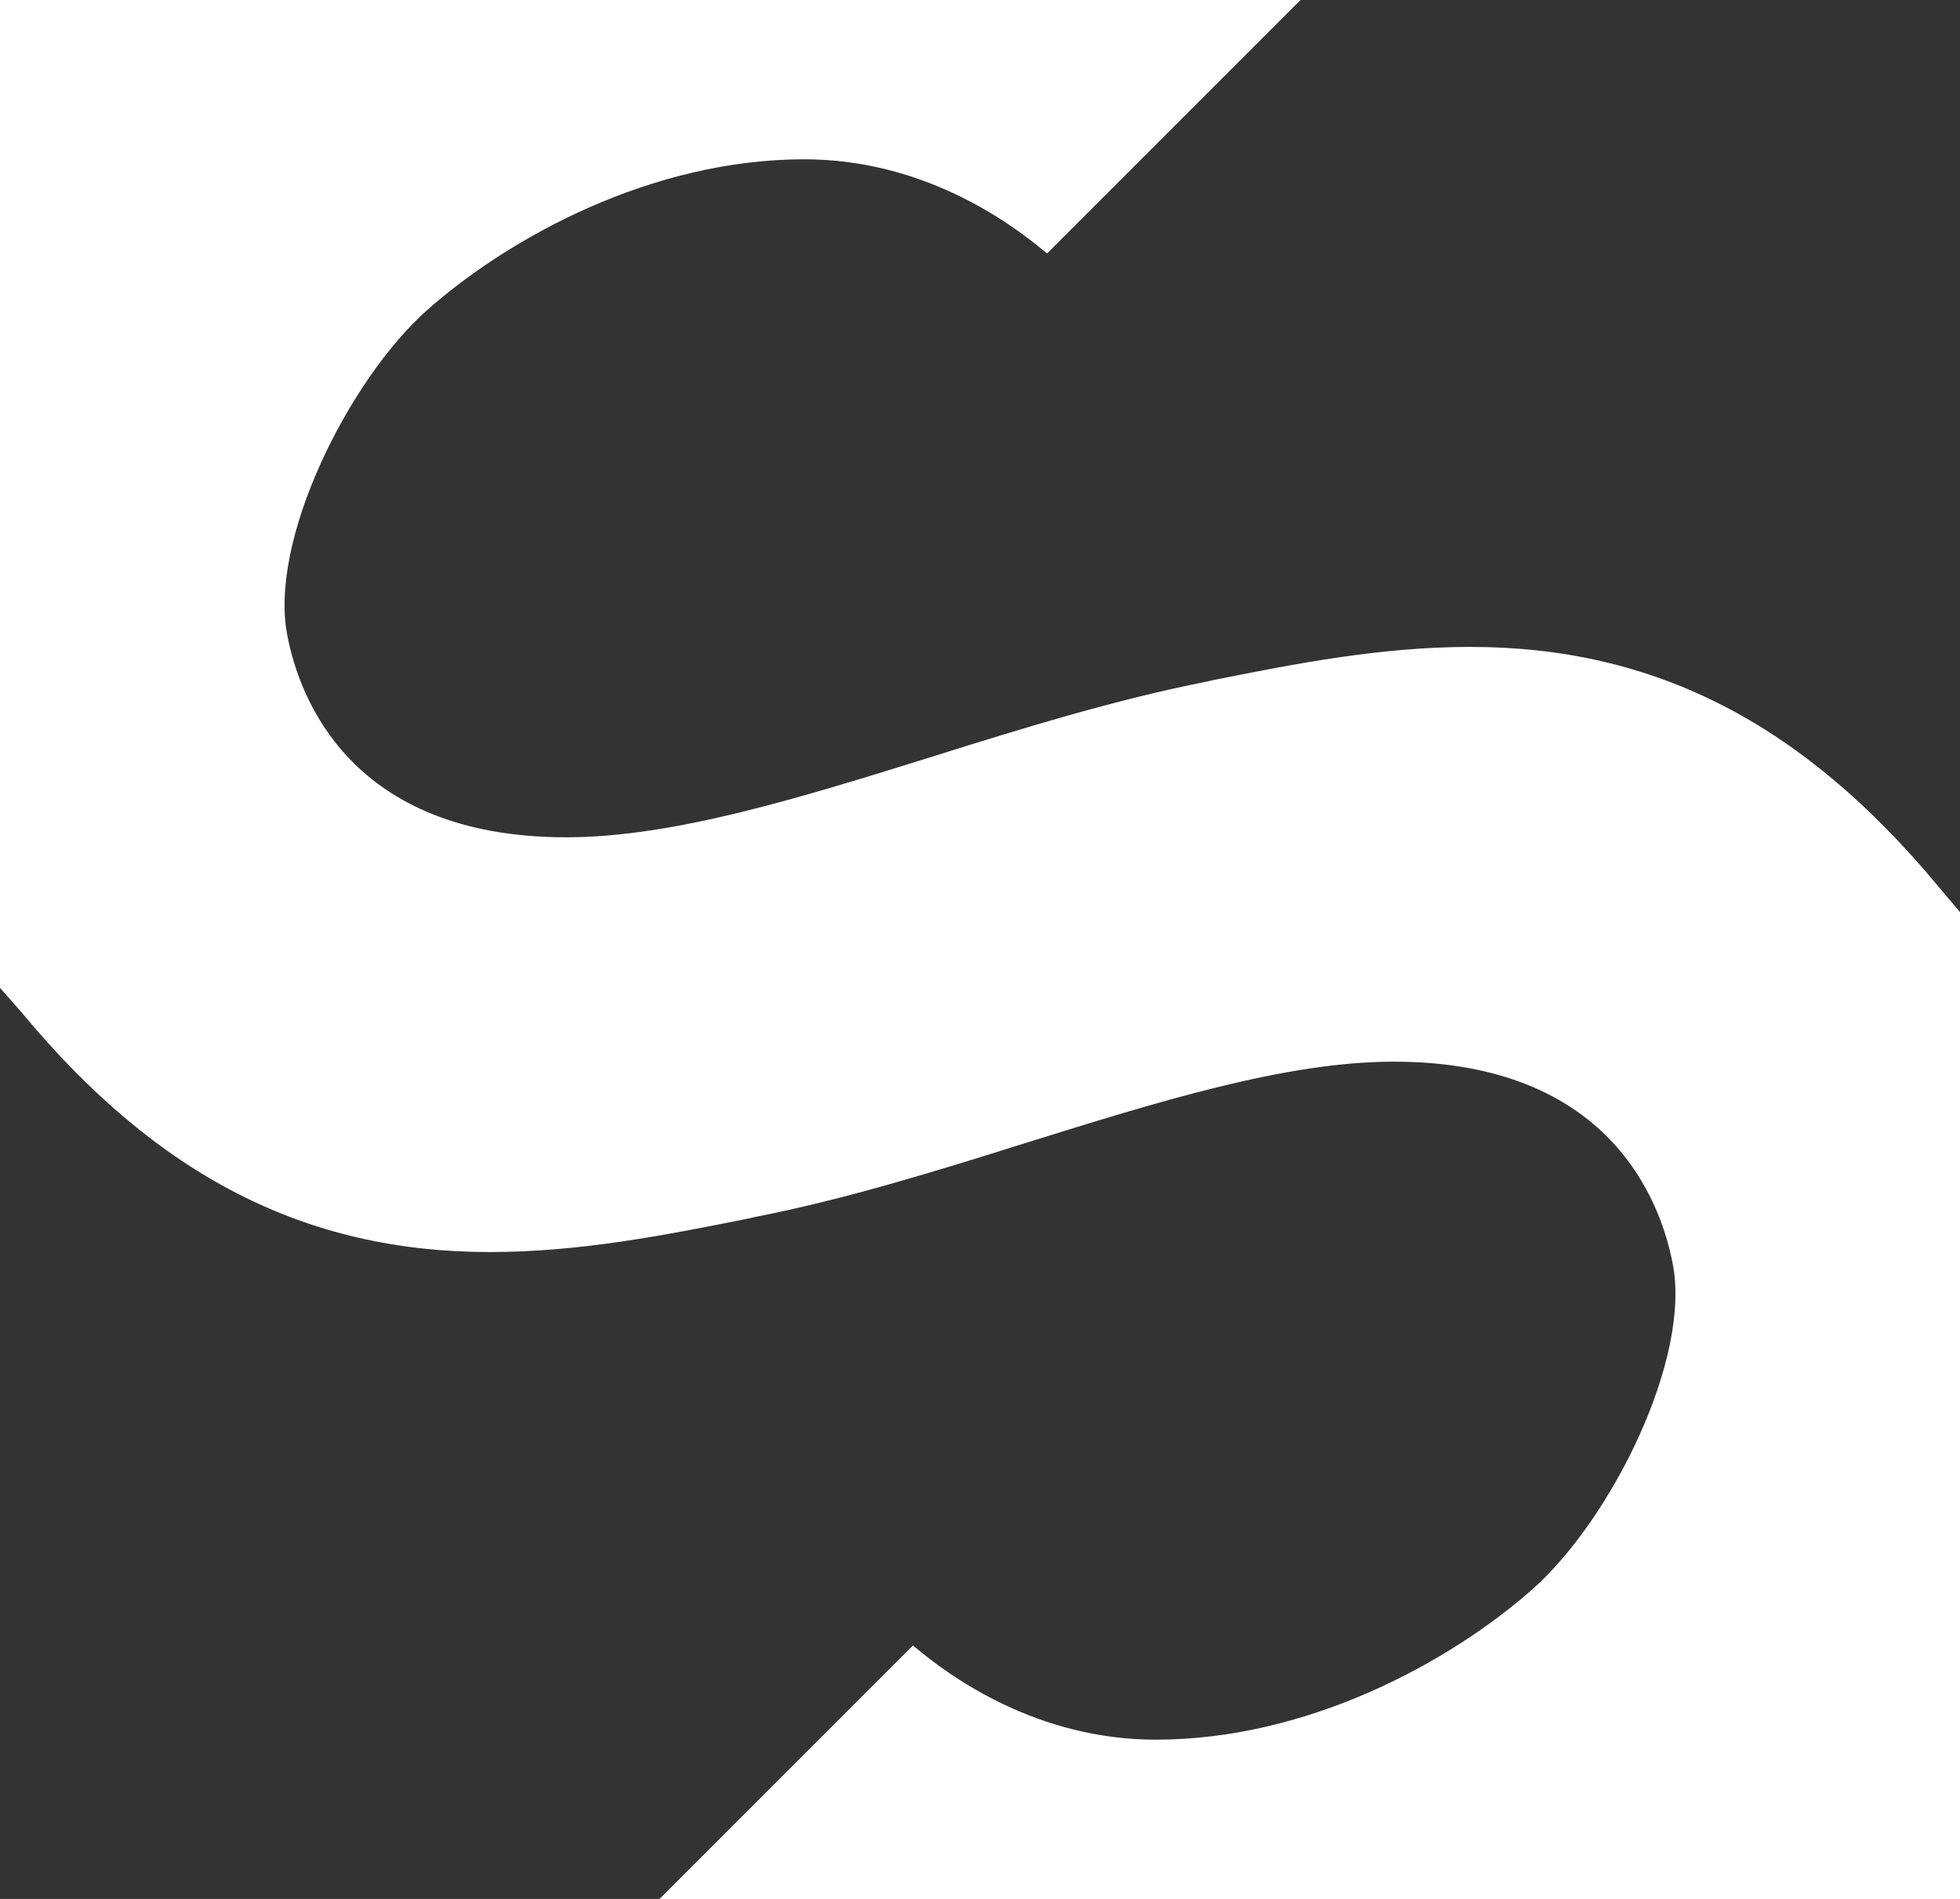
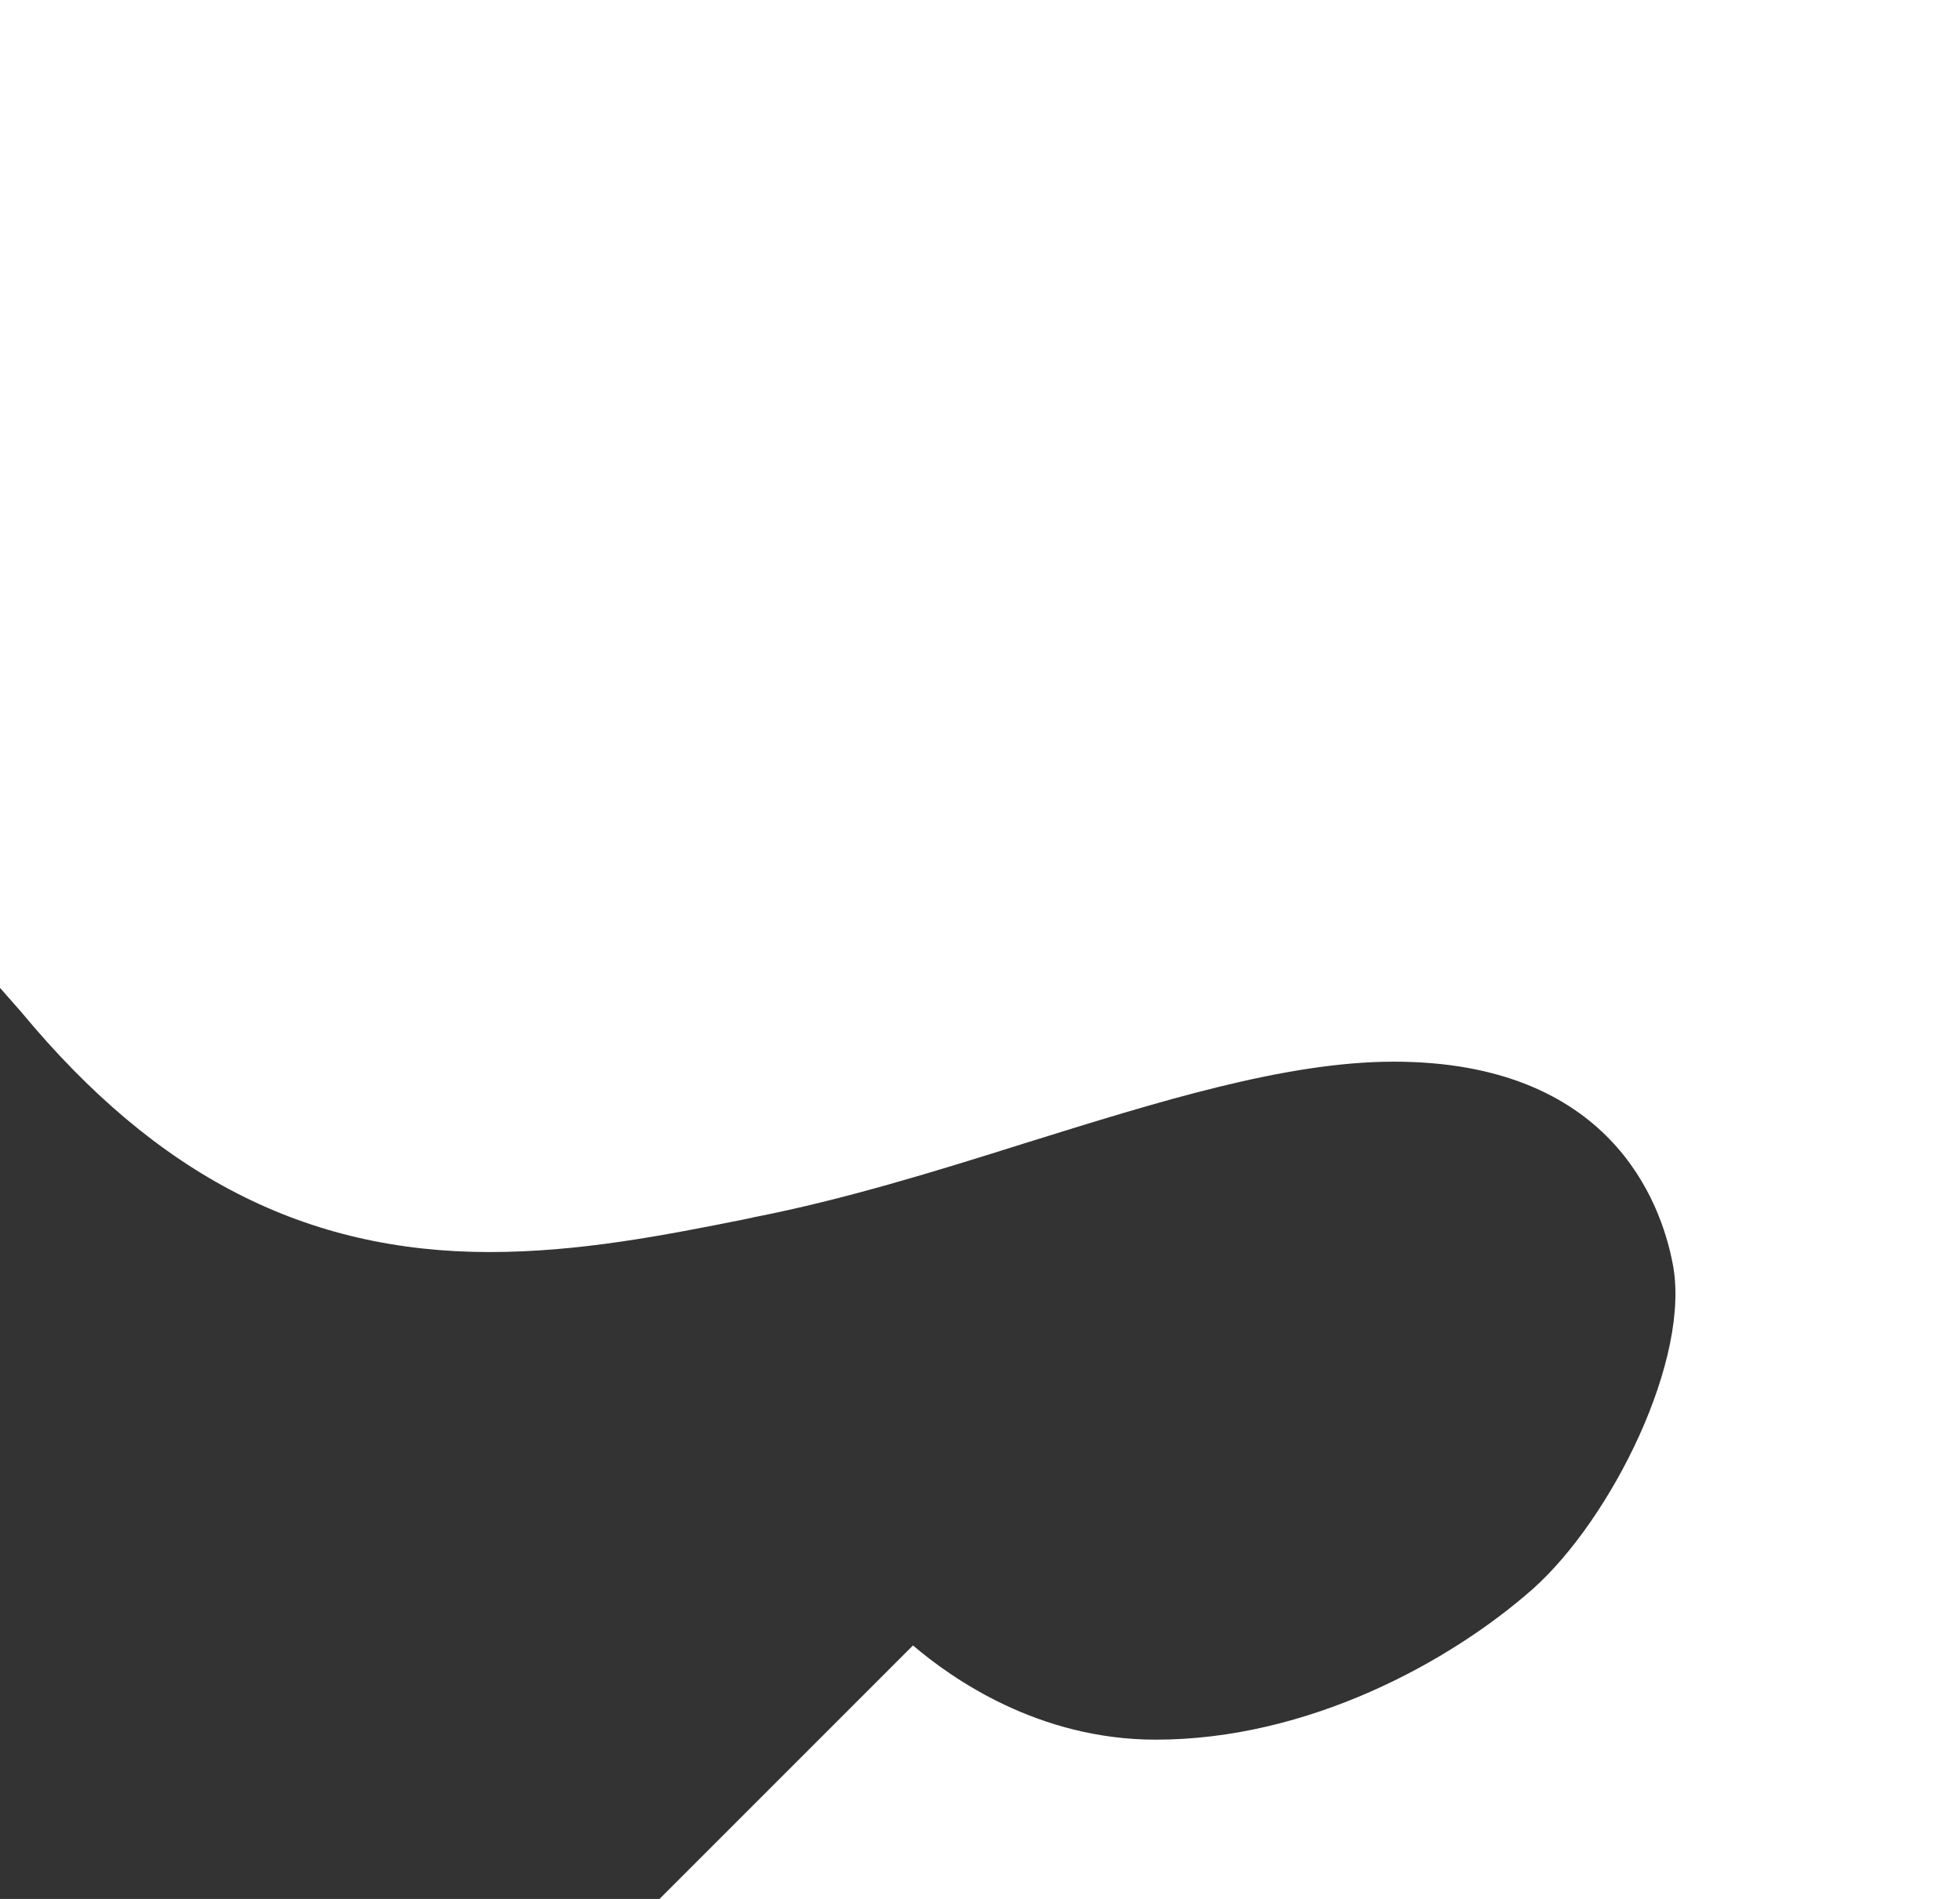
<svg xmlns="http://www.w3.org/2000/svg" version="1.1" id="Layer_1" x="0px" y="0px" viewBox="0 0 201.8 195.5" style="enable-background:new 0 0 201.8 195.5;" xml:space="preserve">
  <style type="text/css">
		.st0 {
			fill: #333333;

		}

		@media (prefers-color-scheme: dark) {
			.st0 {
				fill: #fff;
			}
		}
	</style>
-   <path class="st0" d="M201.8,0h-67.9l-26.1,26.1c-4-3.4-12.9-9.7-25-9.7c-15.7,0-30.3,8-38.8,15.5c-8.1,7.2-16.4,23.8-14.4,33.6  c1.2,6.2,6.4,20.7,28.7,20.7c11.1,0,24.2-4.1,38-8.4c9.2-2.9,18.7-5.8,27.8-7.6L125,70c8.5-1.7,17.2-3.4,26.4-3.4  c18.9,0,34.2,7.8,48.2,24.7l2.2,2.6L201.8,0L201.8,0z" />
  <path class="st0" d="M0,195.5h67.9L94,169.4c4,3.4,12.9,9.7,25,9.7c15.7,0,30.3-8,38.8-15.5c8.1-7.2,16.4-23.8,14.4-33.6  c-1.2-6.2-6.4-20.7-28.7-20.7c-11.1,0-24.2,4.1-38,8.4c-9.2,2.9-18.6,5.8-27.8,7.6l-0.9,0.2c-8.5,1.7-17.2,3.4-26.4,3.4  c-18.9,0-34.2-7.8-48.2-24.7L0,101.7V195.5z" />
</svg>